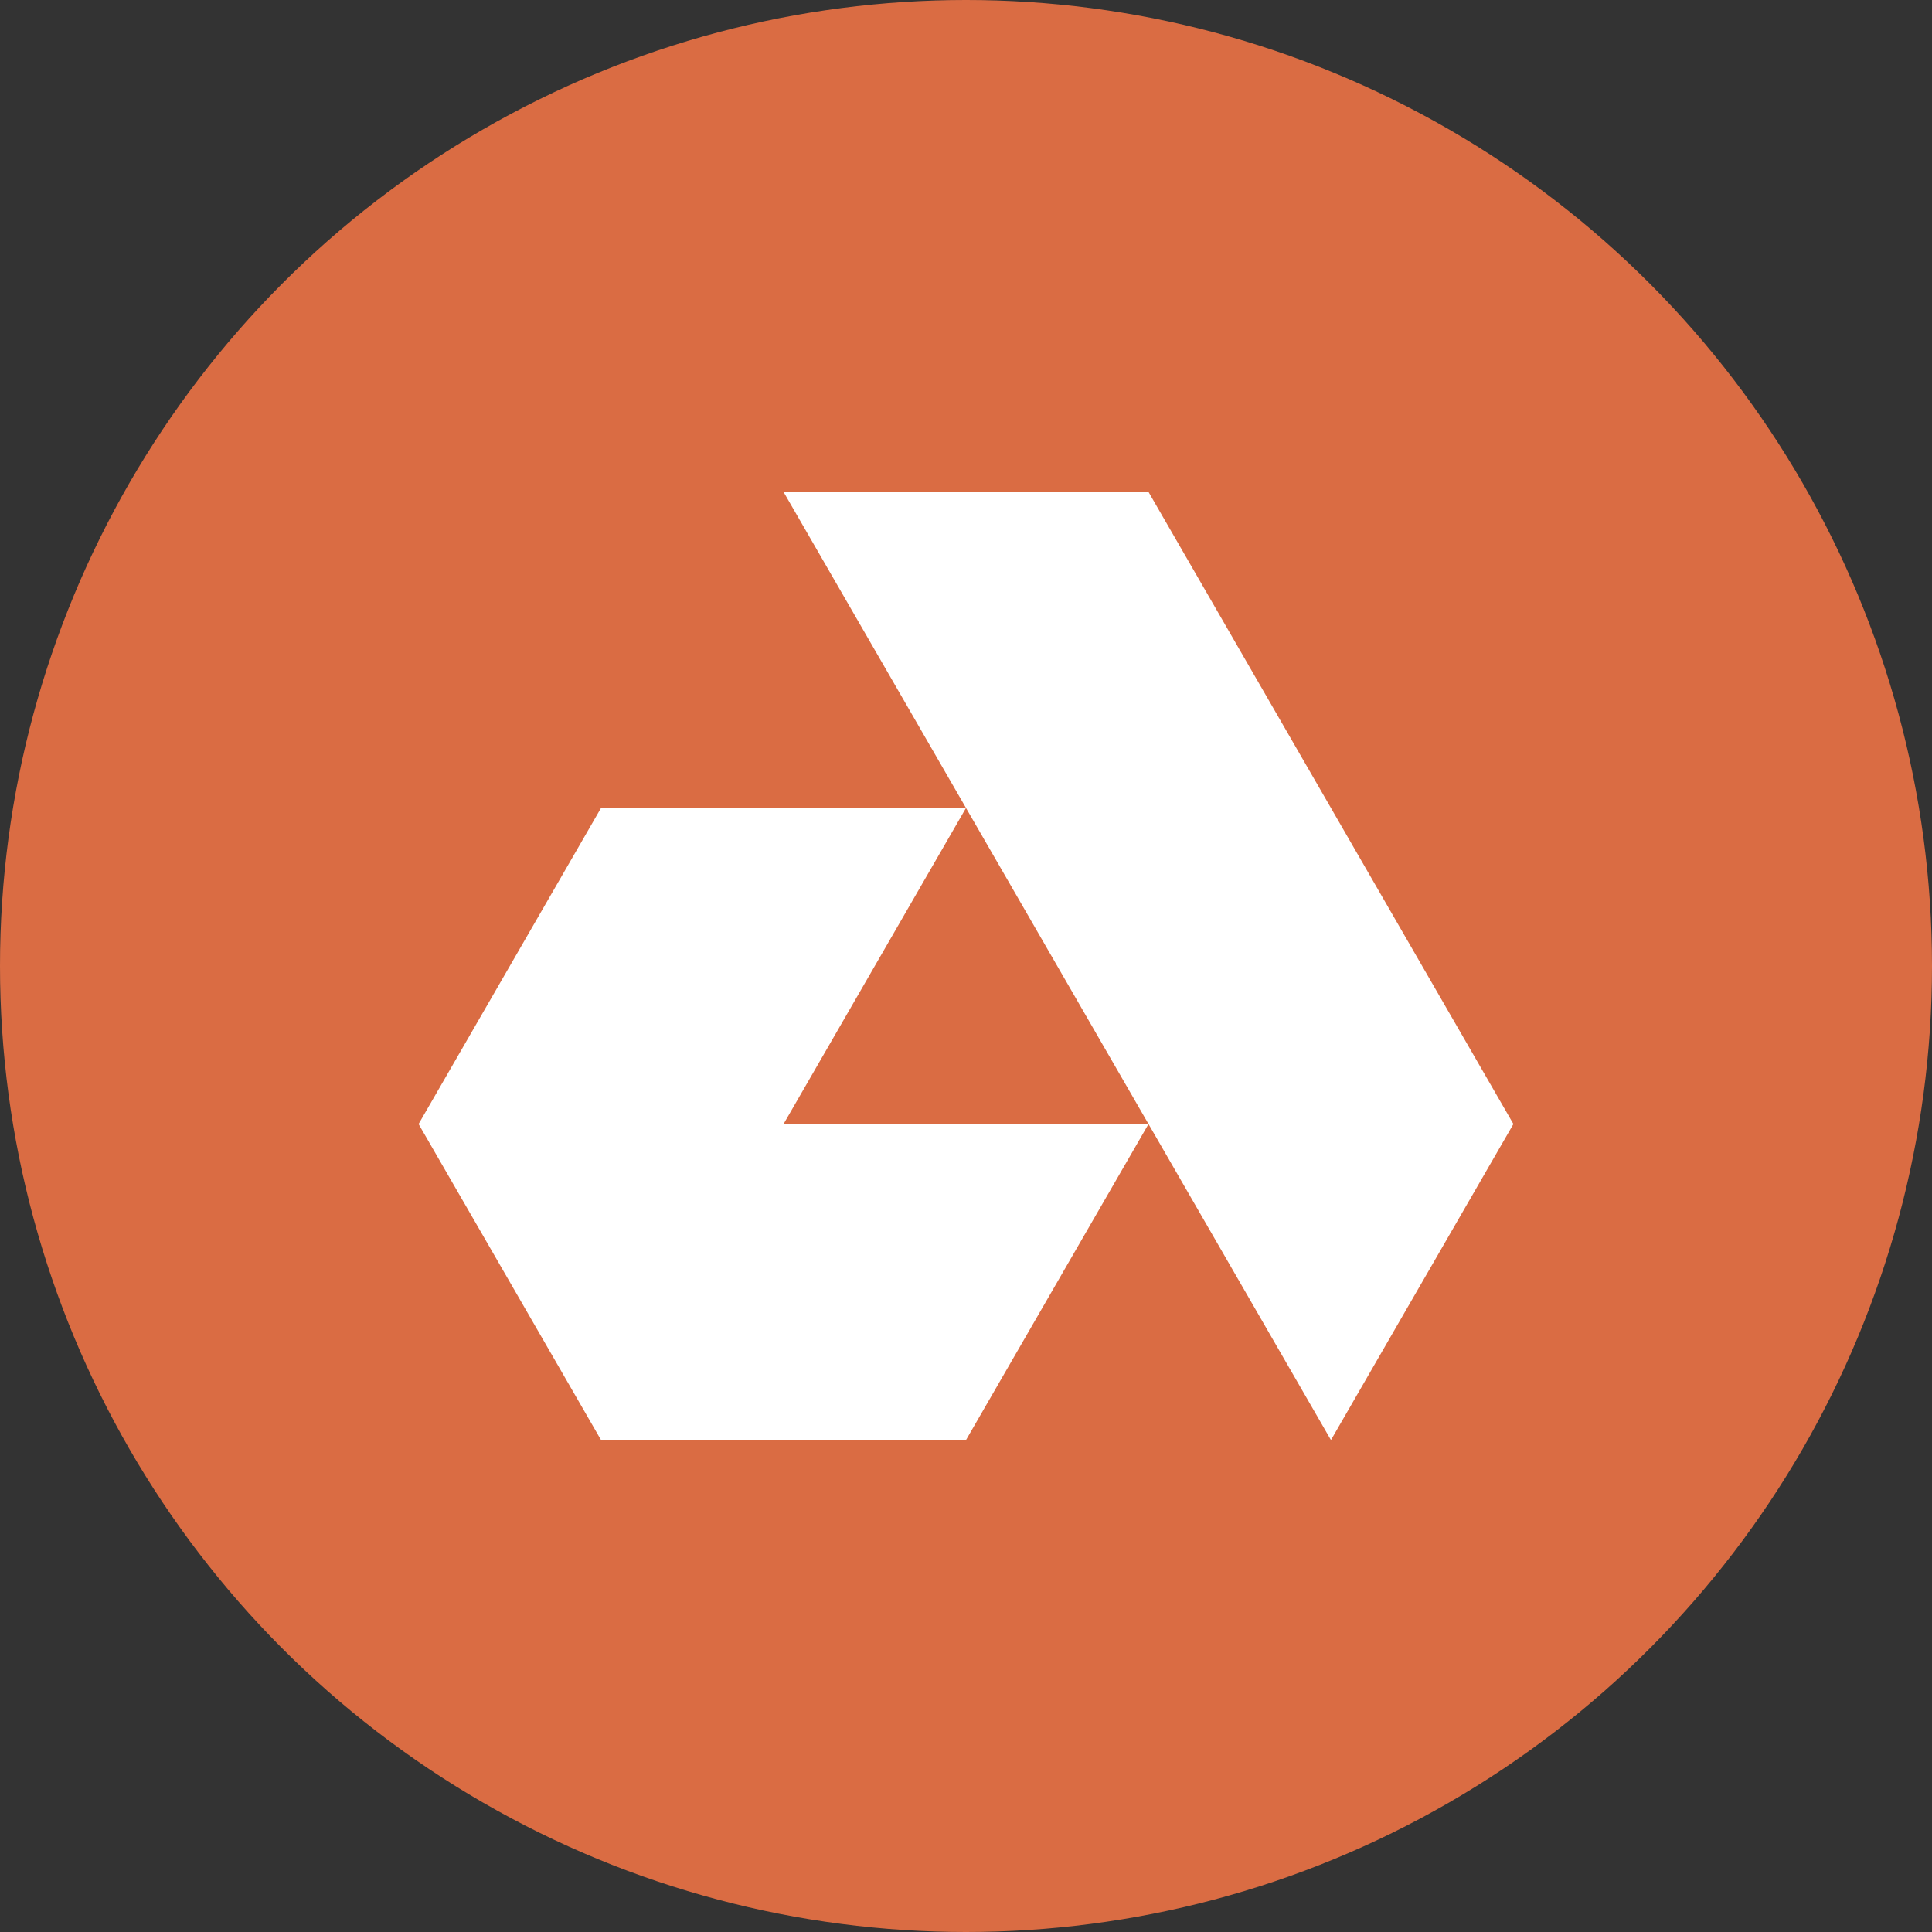
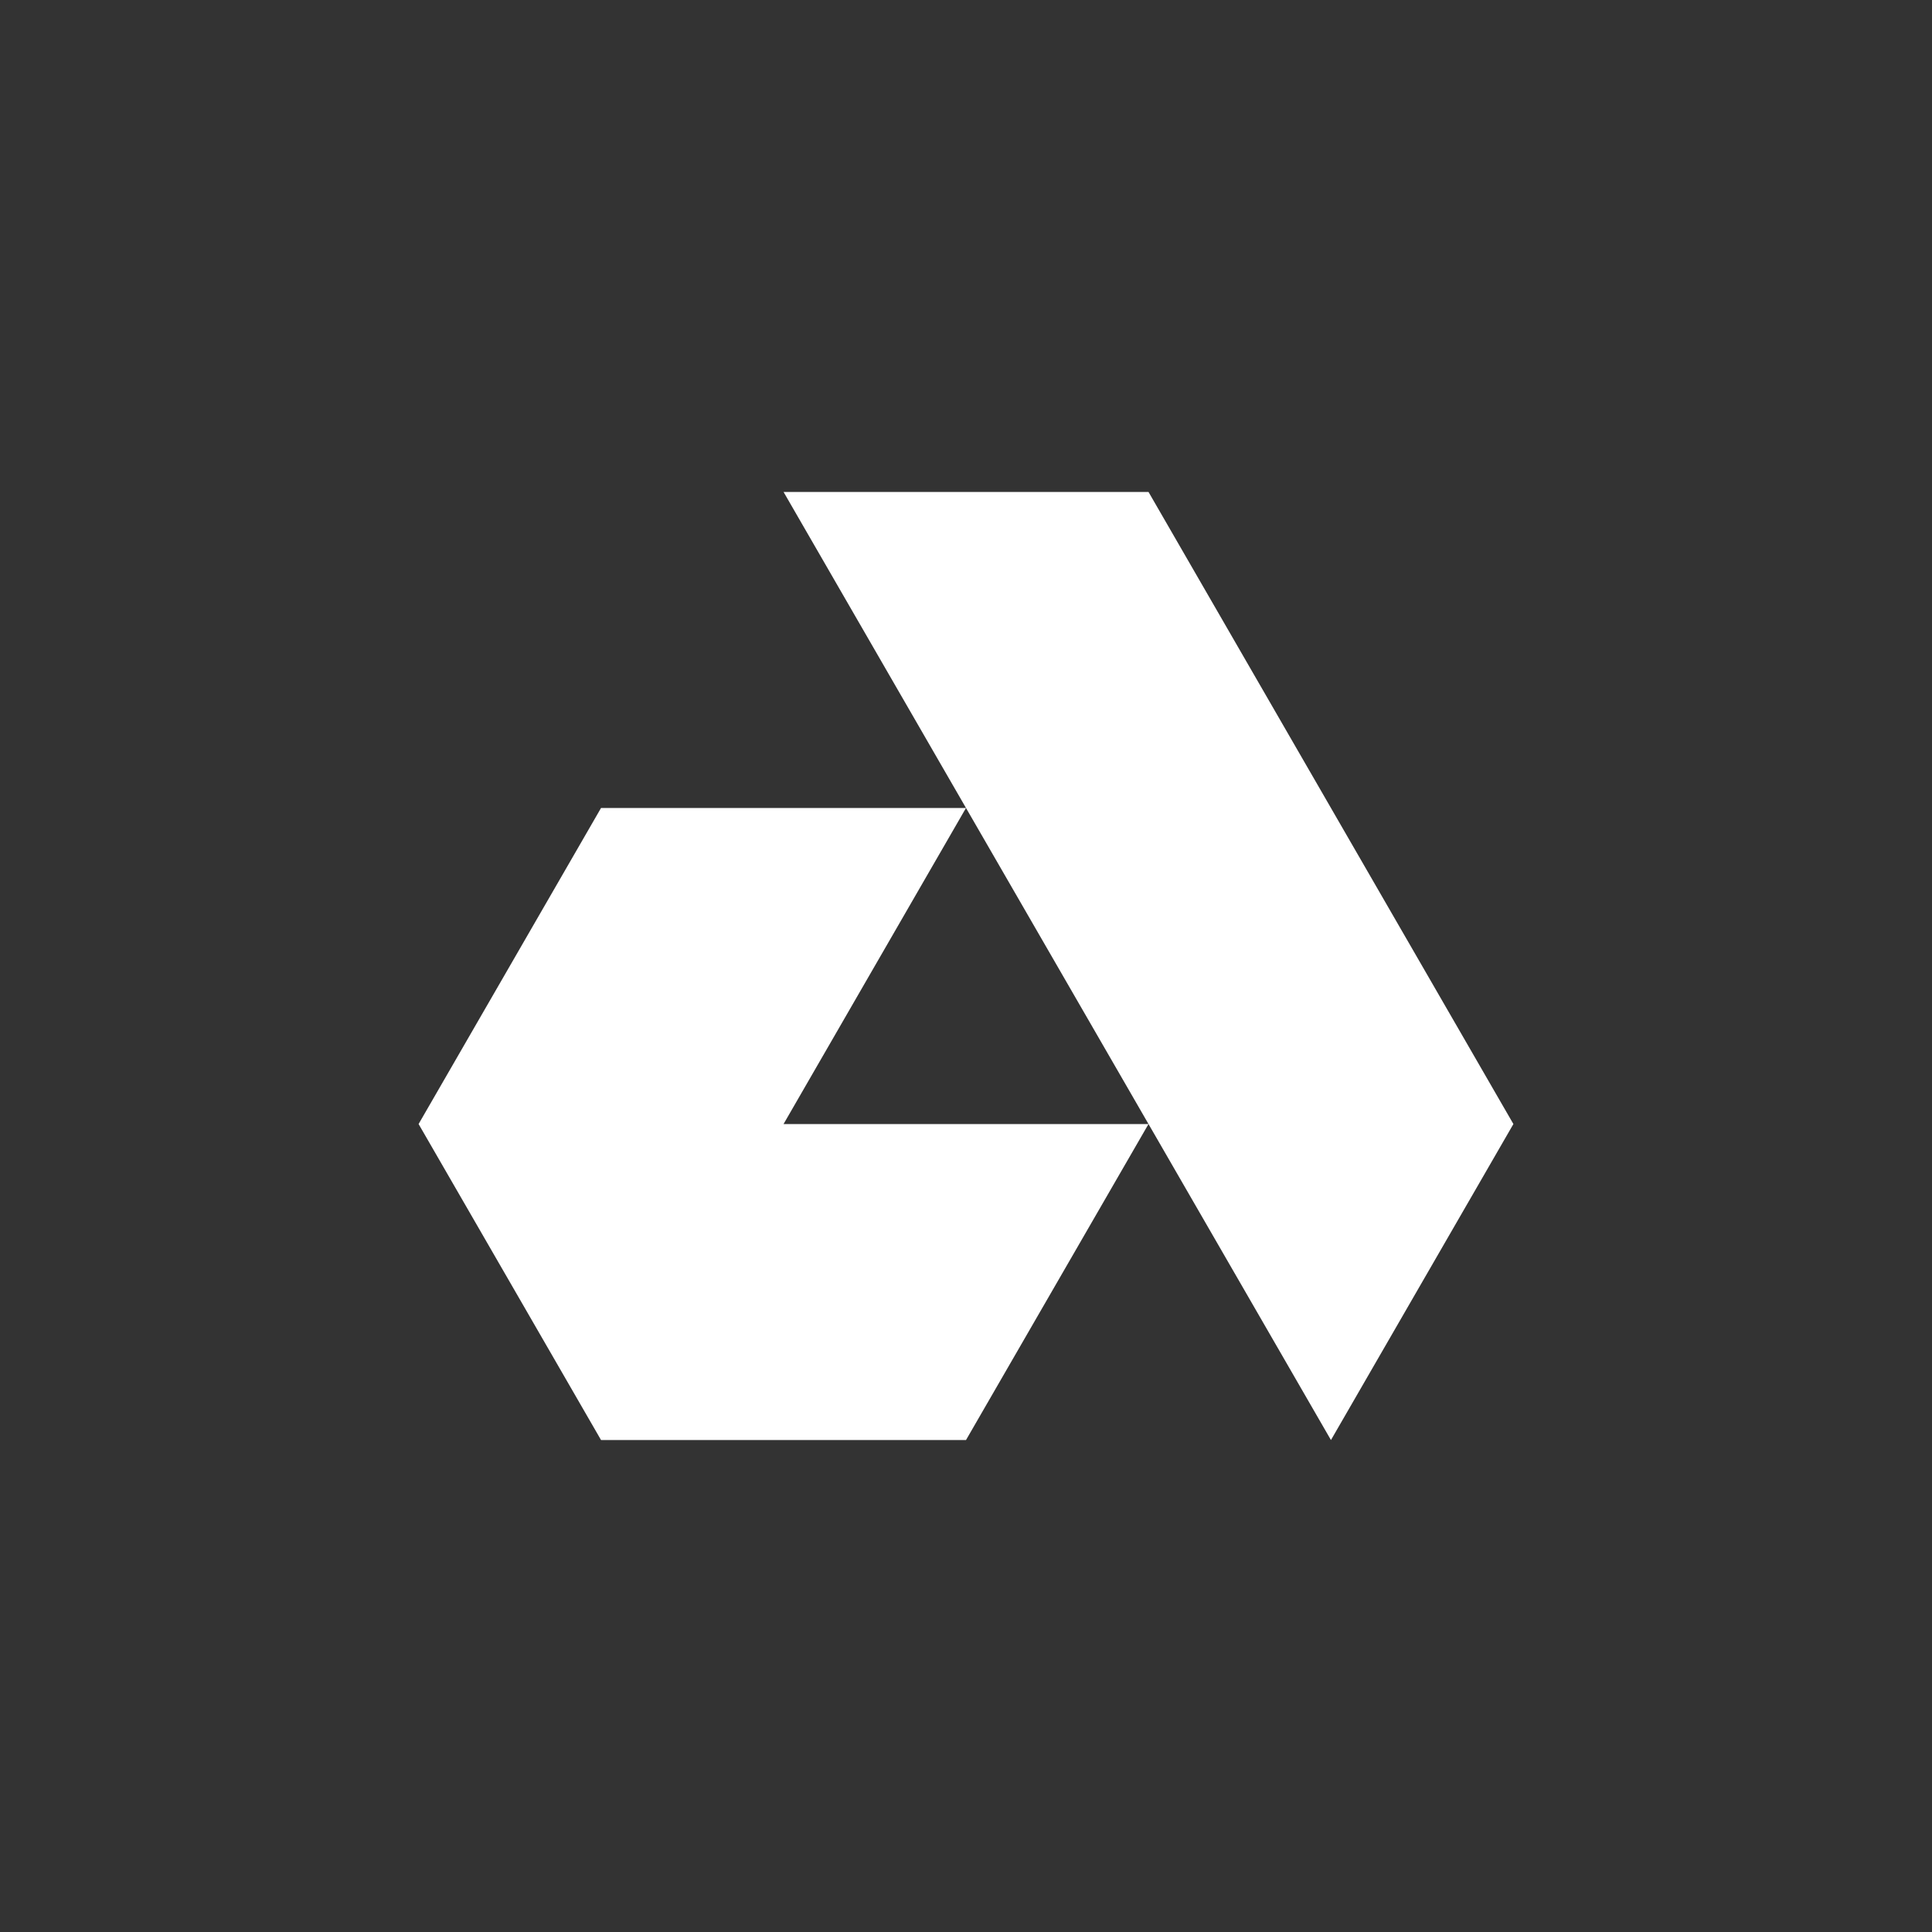
<svg xmlns="http://www.w3.org/2000/svg" id="Layer_1" data-name="Layer 1" viewBox="0 0 300 300" width="300" height="300">
  <rect x="0" y="0" width="300" height="300" fill="#333333" stroke="none" />
  <defs>
    <clipPath id="bz_circular_clip">
      <circle cx="150.0" cy="150.0" r="150.0" />
    </clipPath>
  </defs>
  <g clip-path="url(#bz_circular_clip)">
-     <rect x="-1.5" y="-1.5" width="303" height="303" fill="#da6c43" />
-     <path d="M178.34,76.39H121.67L150,125.46l28.34,49.08H121.67L150,125.46H93.33L65,174.54l28.33,49.07H150l28.34-49.07,28.33,49.07L235,174.54Z" fill="#fff" />
+     <path d="M178.34,76.39H121.67L150,125.46l28.34,49.08H121.67L150,125.46H93.33L65,174.54l28.33,49.07H150l28.34-49.07,28.33,49.07L235,174.54" fill="#fff" />
  </g>
</svg>